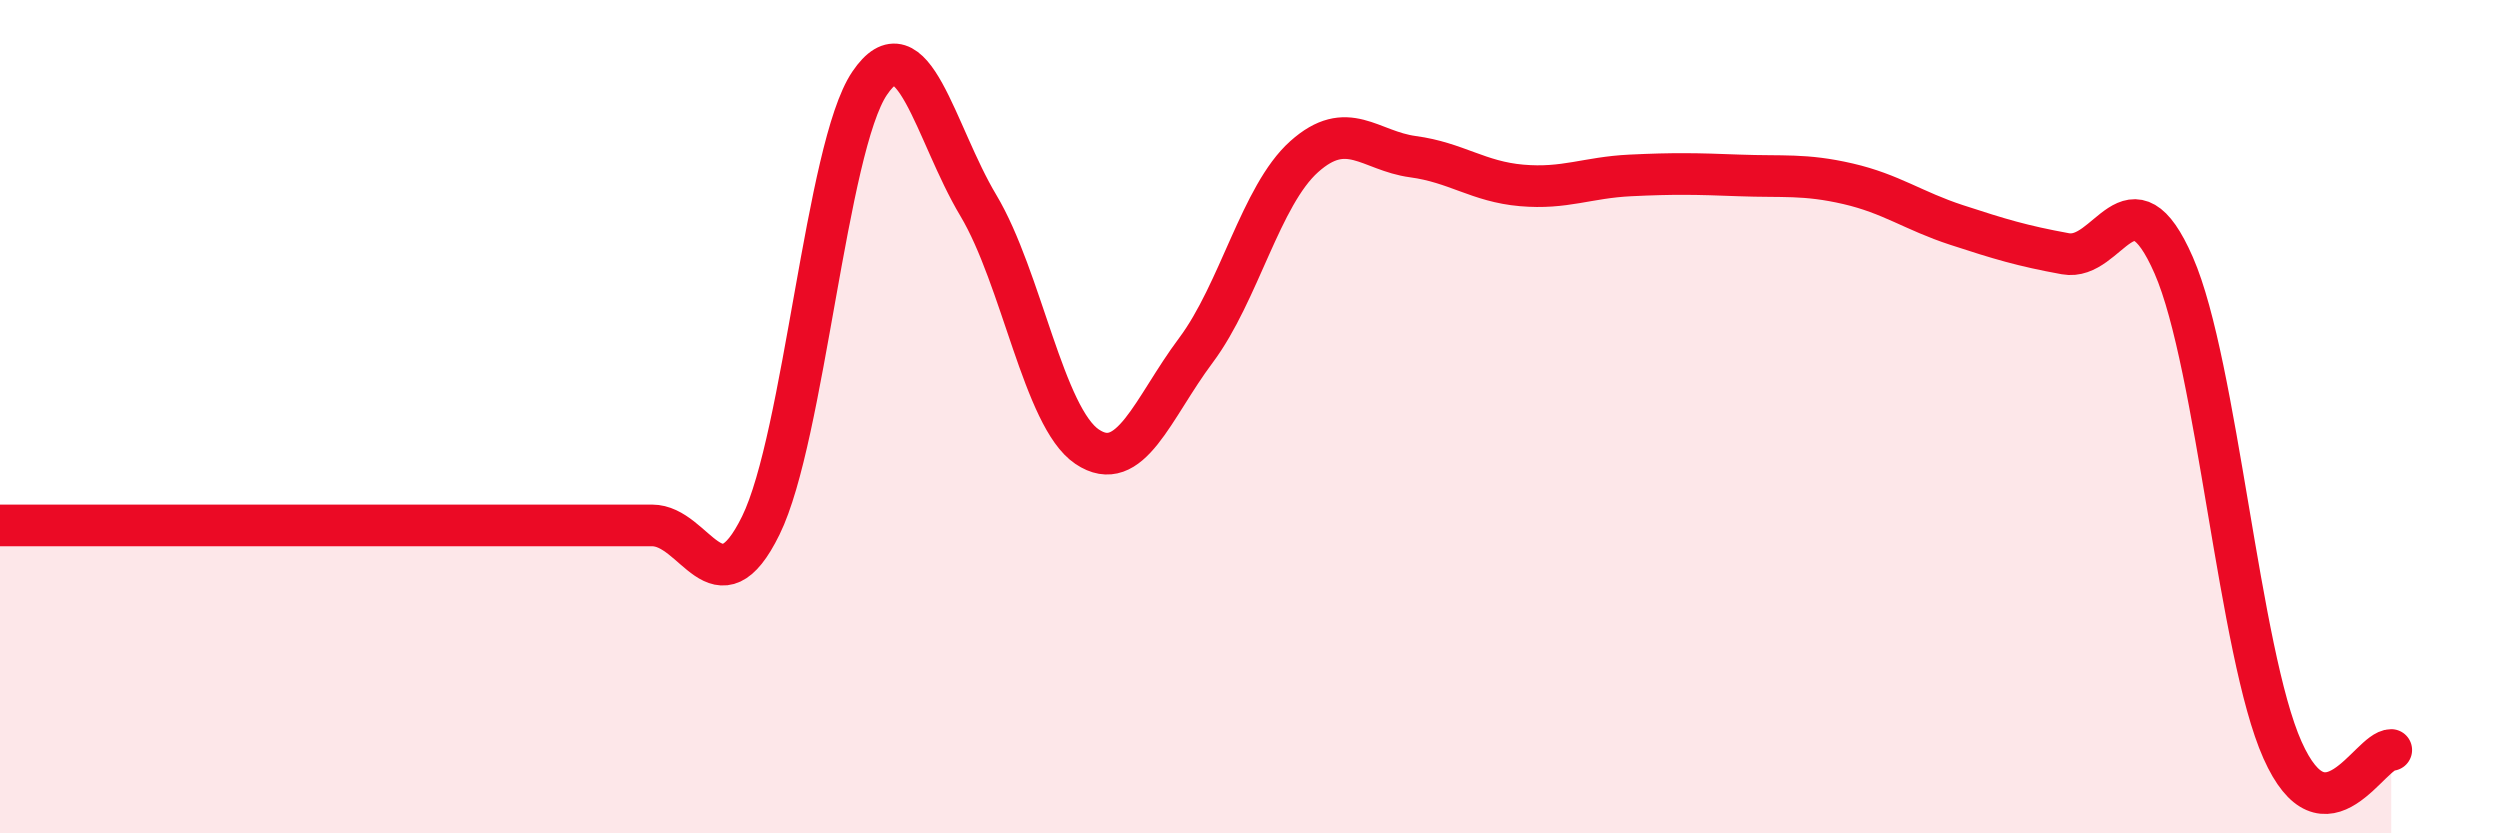
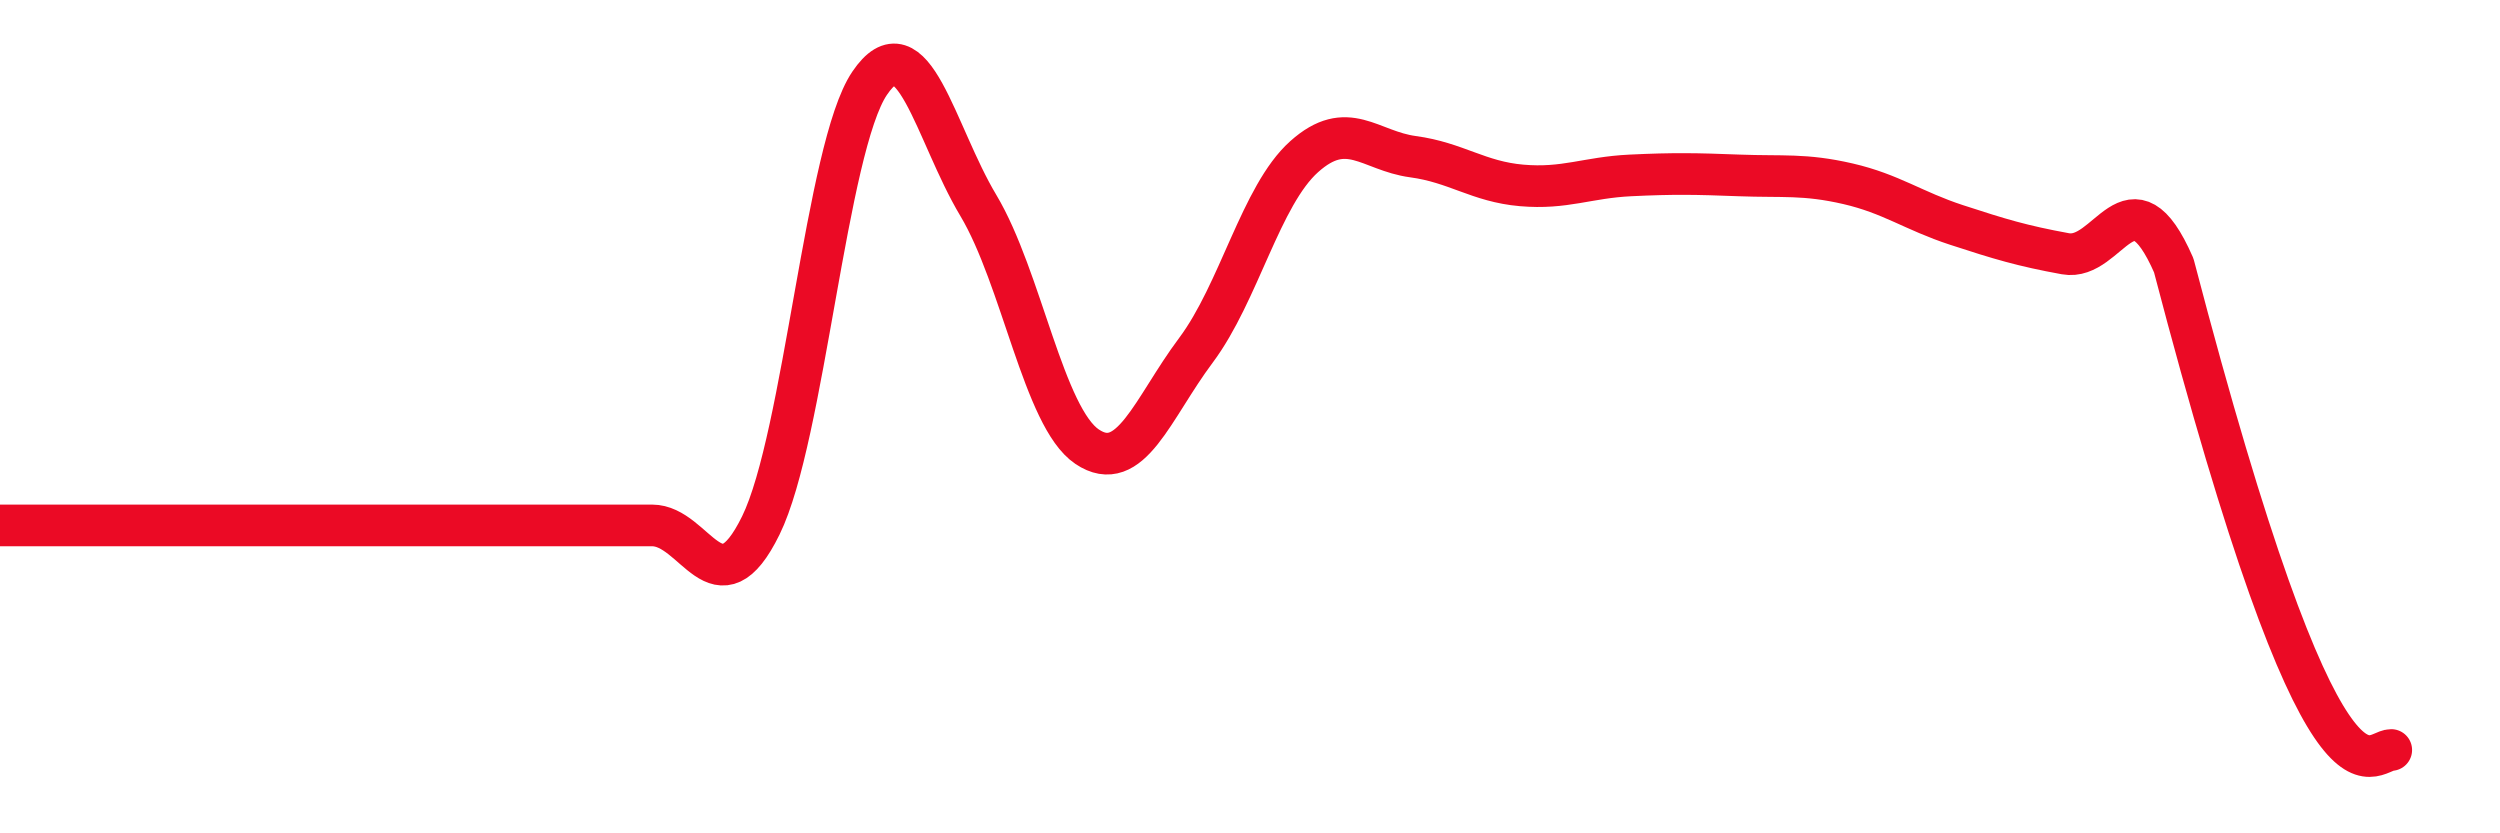
<svg xmlns="http://www.w3.org/2000/svg" width="60" height="20" viewBox="0 0 60 20">
-   <path d="M 0,12.61 C 0.52,12.61 1.57,12.61 2.61,12.61 C 3.65,12.61 4.18,12.61 5.22,12.61 C 6.26,12.61 6.79,12.61 7.83,12.61 C 8.87,12.61 9.39,12.61 10.43,12.61 C 11.47,12.61 12,12.61 13.04,12.61 C 14.08,12.61 14.61,12.61 15.65,12.61 C 16.69,12.61 17.22,14.73 18.26,12.61 C 19.3,10.49 19.83,3.54 20.87,2 C 21.91,0.46 22.44,3.19 23.48,4.93 C 24.52,6.67 25.05,10.02 26.09,10.72 C 27.13,11.42 27.66,9.8 28.7,8.41 C 29.74,7.02 30.26,4.69 31.3,3.76 C 32.34,2.83 32.87,3.62 33.91,3.76 C 34.95,3.9 35.48,4.36 36.52,4.45 C 37.56,4.54 38.09,4.26 39.13,4.21 C 40.17,4.16 40.7,4.17 41.74,4.21 C 42.78,4.25 43.31,4.17 44.35,4.41 C 45.39,4.65 45.92,5.06 46.96,5.4 C 48,5.74 48.53,5.9 49.57,6.09 C 50.61,6.28 51.13,3.99 52.17,6.37 C 53.21,8.75 53.74,15.67 54.78,18 C 55.82,20.33 56.87,18 57.39,18L57.39 20L0 20Z" fill="#EB0A25" opacity="0.1" stroke-linecap="round" stroke-linejoin="round" />
-   <path d="M 0,12.61 C 0.52,12.61 1.57,12.61 2.61,12.61 C 3.65,12.61 4.18,12.61 5.22,12.61 C 6.26,12.61 6.79,12.61 7.83,12.61 C 8.87,12.61 9.39,12.61 10.43,12.61 C 11.47,12.61 12,12.61 13.04,12.61 C 14.08,12.61 14.61,12.61 15.65,12.61 C 16.69,12.61 17.22,14.73 18.26,12.61 C 19.3,10.49 19.83,3.54 20.87,2 C 21.91,0.46 22.44,3.19 23.48,4.93 C 24.52,6.67 25.05,10.02 26.09,10.72 C 27.13,11.42 27.66,9.8 28.7,8.41 C 29.74,7.02 30.26,4.69 31.3,3.76 C 32.34,2.83 32.87,3.62 33.91,3.76 C 34.95,3.9 35.48,4.36 36.52,4.45 C 37.56,4.54 38.09,4.26 39.13,4.21 C 40.17,4.16 40.7,4.17 41.74,4.21 C 42.78,4.25 43.31,4.17 44.35,4.41 C 45.39,4.65 45.92,5.06 46.96,5.4 C 48,5.74 48.53,5.9 49.57,6.09 C 50.61,6.28 51.13,3.99 52.17,6.37 C 53.21,8.75 53.74,15.67 54.78,18 C 55.82,20.33 56.87,18 57.39,18" stroke="#EB0A25" stroke-width="1" fill="none" stroke-linecap="round" stroke-linejoin="round" />
+   <path d="M 0,12.61 C 0.52,12.61 1.57,12.61 2.61,12.61 C 3.65,12.61 4.18,12.61 5.22,12.61 C 6.26,12.61 6.79,12.61 7.83,12.61 C 8.87,12.61 9.39,12.61 10.43,12.61 C 11.47,12.61 12,12.61 13.04,12.61 C 14.08,12.61 14.61,12.61 15.65,12.61 C 16.69,12.61 17.22,14.73 18.26,12.61 C 19.3,10.49 19.83,3.54 20.87,2 C 21.91,0.46 22.44,3.19 23.48,4.93 C 24.52,6.67 25.05,10.02 26.09,10.72 C 27.13,11.42 27.66,9.8 28.7,8.41 C 29.74,7.02 30.26,4.69 31.3,3.76 C 32.34,2.83 32.87,3.62 33.91,3.76 C 34.95,3.9 35.48,4.36 36.52,4.45 C 37.56,4.54 38.09,4.26 39.13,4.21 C 40.17,4.16 40.7,4.17 41.74,4.21 C 42.78,4.25 43.31,4.17 44.35,4.41 C 45.39,4.65 45.92,5.06 46.96,5.4 C 48,5.74 48.53,5.9 49.57,6.09 C 50.61,6.28 51.13,3.99 52.17,6.37 C 55.82,20.33 56.87,18 57.39,18" stroke="#EB0A25" stroke-width="1" fill="none" stroke-linecap="round" stroke-linejoin="round" />
</svg>